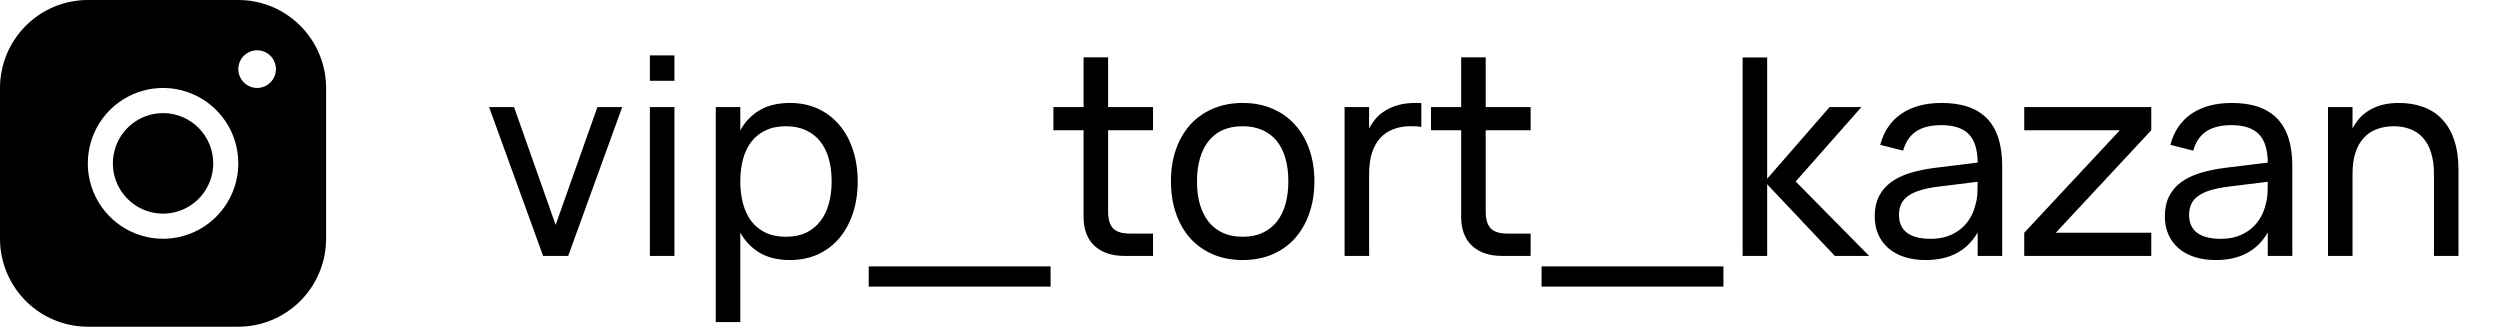
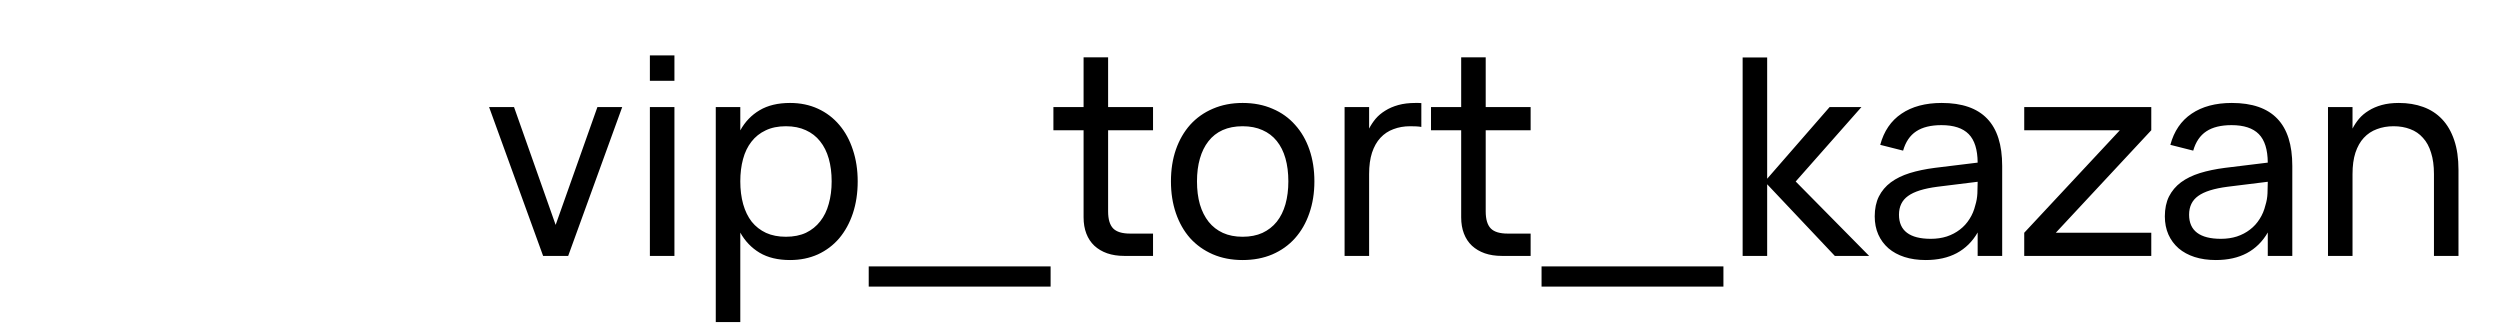
<svg xmlns="http://www.w3.org/2000/svg" width="127" height="17" viewBox="0 0 127 17" fill="none">
-   <path d="M12.106 0H4.46C3.278 0.001 2.144 0.472 1.308 1.31C0.472 2.148 0.001 3.284 0 4.469V12.129C0.001 13.314 0.472 14.45 1.308 15.287C2.144 16.125 3.278 16.596 4.46 16.597H12.106C13.288 16.596 14.422 16.125 15.258 15.287C16.094 14.45 16.565 13.314 16.566 12.129V4.469C16.565 3.284 16.094 2.148 15.258 1.31C14.422 0.472 13.288 0.001 12.106 0ZM8.283 12.129C7.527 12.129 6.788 11.904 6.159 11.483C5.53 11.062 5.04 10.464 4.751 9.764C4.462 9.065 4.386 8.294 4.534 7.551C4.681 6.809 5.045 6.126 5.58 5.59C6.114 5.055 6.796 4.69 7.537 4.542C8.279 4.394 9.047 4.47 9.746 4.76C10.444 5.05 11.042 5.541 11.462 6.171C11.882 6.801 12.106 7.541 12.106 8.299C12.105 9.314 11.702 10.288 10.985 11.006C10.268 11.724 9.297 12.128 8.283 12.129ZM13.062 4.469C12.873 4.469 12.688 4.412 12.531 4.307C12.373 4.202 12.251 4.052 12.179 3.877C12.106 3.702 12.087 3.51 12.124 3.324C12.161 3.138 12.252 2.968 12.386 2.834C12.52 2.7 12.69 2.609 12.875 2.572C13.061 2.535 13.253 2.554 13.427 2.626C13.602 2.699 13.751 2.822 13.856 2.979C13.961 3.136 14.017 3.322 14.017 3.511C14.017 3.765 13.917 4.009 13.738 4.188C13.558 4.368 13.315 4.469 13.062 4.469ZM10.832 8.299C10.832 8.804 10.682 9.297 10.402 9.717C10.122 10.137 9.724 10.464 9.258 10.658C8.793 10.851 8.28 10.902 7.786 10.803C7.291 10.705 6.837 10.461 6.481 10.104C6.124 9.747 5.882 9.292 5.783 8.797C5.685 8.302 5.735 7.788 5.928 7.322C6.121 6.855 6.448 6.456 6.867 6.176C7.286 5.895 7.779 5.745 8.283 5.745C8.959 5.745 9.607 6.014 10.085 6.493C10.563 6.972 10.832 7.622 10.832 8.299Z" fill="black" />
  <path d="M27.59 13L24.846 5.44H26.113L28.227 11.425L30.348 5.44H31.608L28.864 13H27.59ZM33.014 4.103V2.815H34.261V4.103H33.014ZM33.014 13V5.44H34.261V13H33.014ZM36.361 16.36V5.44H37.607V6.623C37.849 6.184 38.176 5.844 38.587 5.601C39.002 5.354 39.518 5.23 40.134 5.23C40.657 5.23 41.13 5.328 41.555 5.524C41.98 5.72 42.341 5.995 42.64 6.35C42.938 6.7 43.167 7.12 43.326 7.61C43.489 8.095 43.571 8.63 43.571 9.213C43.571 9.806 43.489 10.347 43.326 10.837C43.163 11.327 42.931 11.749 42.633 12.104C42.334 12.454 41.972 12.727 41.548 12.923C41.123 13.114 40.652 13.21 40.134 13.21C39.518 13.21 39.002 13.086 38.587 12.839C38.176 12.592 37.849 12.251 37.607 11.817V16.36H36.361ZM39.924 12.027C40.316 12.027 40.657 11.959 40.946 11.824C41.235 11.684 41.475 11.49 41.667 11.243C41.863 10.996 42.008 10.699 42.101 10.354C42.199 10.009 42.248 9.628 42.248 9.213C42.248 8.788 42.199 8.403 42.101 8.058C42.003 7.713 41.856 7.419 41.66 7.176C41.468 6.933 41.228 6.747 40.939 6.616C40.65 6.481 40.311 6.413 39.924 6.413C39.527 6.413 39.184 6.483 38.895 6.623C38.605 6.758 38.365 6.95 38.174 7.197C37.983 7.44 37.84 7.734 37.747 8.079C37.654 8.42 37.607 8.798 37.607 9.213C37.607 9.638 37.656 10.025 37.754 10.375C37.852 10.72 37.996 11.017 38.188 11.264C38.384 11.507 38.627 11.696 38.916 11.831C39.205 11.962 39.541 12.027 39.924 12.027ZM44.131 14.561V13.532H53.371V14.561H44.131ZM53.513 5.44H55.046V2.913H56.292V5.44H58.574V6.616H56.292V10.739C56.292 11.14 56.378 11.43 56.551 11.607C56.724 11.78 57.008 11.866 57.405 11.866H58.574V13H57.111C56.789 13 56.5 12.956 56.243 12.867C55.991 12.778 55.774 12.65 55.592 12.482C55.415 12.314 55.279 12.109 55.186 11.866C55.093 11.623 55.046 11.348 55.046 11.04V6.616H53.513V5.44ZM63.124 13.21C62.564 13.21 62.057 13.112 61.605 12.916C61.157 12.72 60.774 12.447 60.457 12.097C60.144 11.742 59.904 11.32 59.736 10.83C59.568 10.34 59.484 9.801 59.484 9.213C59.484 8.62 59.568 8.081 59.736 7.596C59.908 7.106 60.151 6.686 60.464 6.336C60.781 5.986 61.164 5.715 61.612 5.524C62.065 5.328 62.569 5.23 63.124 5.23C63.688 5.23 64.195 5.328 64.643 5.524C65.096 5.715 65.478 5.988 65.791 6.343C66.108 6.693 66.351 7.113 66.519 7.603C66.687 8.088 66.771 8.625 66.771 9.213C66.771 9.806 66.684 10.347 66.512 10.837C66.344 11.327 66.101 11.749 65.784 12.104C65.471 12.454 65.088 12.727 64.636 12.923C64.188 13.114 63.684 13.21 63.124 13.21ZM63.124 12.027C63.507 12.027 63.843 11.962 64.132 11.831C64.421 11.696 64.664 11.507 64.86 11.264C65.056 11.017 65.203 10.72 65.301 10.375C65.399 10.025 65.448 9.638 65.448 9.213C65.448 8.779 65.399 8.389 65.301 8.044C65.203 7.699 65.056 7.405 64.86 7.162C64.664 6.919 64.421 6.735 64.132 6.609C63.843 6.478 63.507 6.413 63.124 6.413C62.741 6.413 62.403 6.478 62.109 6.609C61.819 6.74 61.579 6.929 61.388 7.176C61.197 7.419 61.052 7.713 60.954 8.058C60.856 8.399 60.807 8.784 60.807 9.213C60.807 9.647 60.856 10.037 60.954 10.382C61.056 10.727 61.206 11.024 61.402 11.271C61.598 11.514 61.838 11.7 62.123 11.831C62.412 11.962 62.746 12.027 63.124 12.027ZM72.204 6.448C72.125 6.434 72.038 6.425 71.945 6.42C71.852 6.415 71.749 6.413 71.637 6.413C71.329 6.413 71.047 6.462 70.79 6.56C70.533 6.653 70.312 6.8 70.125 7.001C69.943 7.197 69.801 7.449 69.698 7.757C69.6 8.06 69.551 8.422 69.551 8.842V13H68.305V5.44H69.551V6.532C69.64 6.359 69.749 6.194 69.88 6.035C70.015 5.876 70.179 5.739 70.37 5.622C70.561 5.501 70.783 5.405 71.035 5.335C71.287 5.265 71.576 5.23 71.903 5.23C71.954 5.23 72.003 5.23 72.05 5.23C72.101 5.23 72.153 5.232 72.204 5.237V6.448ZM72.695 5.44H74.228V2.913H75.474V5.44H77.756V6.616H75.474V10.739C75.474 11.14 75.56 11.43 75.733 11.607C75.905 11.78 76.19 11.866 76.587 11.866H77.756V13H76.293C75.971 13 75.681 12.956 75.425 12.867C75.173 12.778 74.956 12.65 74.774 12.482C74.596 12.314 74.461 12.109 74.368 11.866C74.274 11.623 74.228 11.348 74.228 11.04V6.616H72.695V5.44ZM78.311 14.561V13.532H87.55V14.561H78.311ZM88.526 2.92H89.772V9.08L92.943 5.44H94.56L91.221 9.22L94.952 13H93.209L89.772 9.36V13H88.526V2.92ZM98.638 5.23C99.669 5.23 100.439 5.496 100.948 6.028C101.456 6.555 101.711 7.356 101.711 8.429V13H100.465V11.81C100.199 12.272 99.844 12.622 99.401 12.86C98.962 13.093 98.437 13.21 97.826 13.21C97.429 13.21 97.07 13.159 96.748 13.056C96.43 12.953 96.16 12.806 95.936 12.615C95.712 12.419 95.539 12.186 95.418 11.915C95.296 11.64 95.236 11.332 95.236 10.991C95.236 10.604 95.306 10.268 95.446 9.983C95.59 9.698 95.793 9.458 96.055 9.262C96.321 9.066 96.64 8.91 97.014 8.793C97.392 8.676 97.816 8.588 98.288 8.527L100.465 8.261C100.46 7.598 100.308 7.115 100.01 6.812C99.711 6.509 99.249 6.357 98.624 6.357C98.087 6.357 97.66 6.462 97.343 6.672C97.025 6.882 96.804 7.209 96.678 7.652L95.516 7.358C95.702 6.663 96.062 6.135 96.594 5.776C97.13 5.412 97.812 5.23 98.638 5.23ZM98.428 9.486C97.737 9.575 97.238 9.731 96.93 9.955C96.622 10.174 96.468 10.492 96.468 10.907C96.468 11.313 96.603 11.619 96.874 11.824C97.144 12.029 97.548 12.132 98.085 12.132C98.379 12.132 98.649 12.092 98.897 12.013C99.149 11.929 99.37 11.812 99.562 11.663C99.758 11.514 99.921 11.334 100.052 11.124C100.187 10.914 100.285 10.681 100.346 10.424C100.406 10.233 100.441 10.032 100.451 9.822C100.46 9.612 100.465 9.423 100.465 9.255V9.234L98.428 9.486ZM102.831 13V11.824L107.689 6.616H102.831V5.44H109.285V6.616L104.434 11.824H109.285V13H102.831ZM113.376 5.23C114.407 5.23 115.177 5.496 115.686 6.028C116.195 6.555 116.449 7.356 116.449 8.429V13H115.203V11.81C114.937 12.272 114.582 12.622 114.139 12.86C113.7 13.093 113.175 13.21 112.564 13.21C112.167 13.21 111.808 13.159 111.486 13.056C111.169 12.953 110.898 12.806 110.674 12.615C110.45 12.419 110.277 12.186 110.156 11.915C110.035 11.64 109.974 11.332 109.974 10.991C109.974 10.604 110.044 10.268 110.184 9.983C110.329 9.698 110.532 9.458 110.793 9.262C111.059 9.066 111.379 8.91 111.752 8.793C112.13 8.676 112.555 8.588 113.026 8.527L115.203 8.261C115.198 7.598 115.047 7.115 114.748 6.812C114.449 6.509 113.987 6.357 113.362 6.357C112.825 6.357 112.398 6.462 112.081 6.672C111.764 6.882 111.542 7.209 111.416 7.652L110.254 7.358C110.441 6.663 110.8 6.135 111.332 5.776C111.869 5.412 112.55 5.23 113.376 5.23ZM113.166 9.486C112.475 9.575 111.976 9.731 111.668 9.955C111.36 10.174 111.206 10.492 111.206 10.907C111.206 11.313 111.341 11.619 111.612 11.824C111.883 12.029 112.286 12.132 112.823 12.132C113.117 12.132 113.388 12.092 113.635 12.013C113.887 11.929 114.109 11.812 114.3 11.663C114.496 11.514 114.659 11.334 114.79 11.124C114.925 10.914 115.023 10.681 115.084 10.424C115.145 10.233 115.18 10.032 115.189 9.822C115.198 9.612 115.203 9.423 115.203 9.255V9.234L113.166 9.486ZM123.645 8.842C123.645 8.422 123.596 8.06 123.498 7.757C123.405 7.449 123.267 7.197 123.085 7.001C122.908 6.8 122.693 6.653 122.441 6.56C122.189 6.462 121.907 6.413 121.594 6.413C121.286 6.413 121.004 6.462 120.747 6.56C120.49 6.653 120.269 6.8 120.082 7.001C119.9 7.197 119.758 7.449 119.655 7.757C119.557 8.06 119.508 8.422 119.508 8.842V13H118.262V5.44H119.508V6.532C119.597 6.359 119.706 6.194 119.837 6.035C119.972 5.876 120.136 5.739 120.327 5.622C120.518 5.501 120.74 5.405 120.992 5.335C121.244 5.265 121.533 5.23 121.86 5.23C122.317 5.23 122.73 5.298 123.099 5.433C123.472 5.568 123.792 5.776 124.058 6.056C124.324 6.336 124.529 6.691 124.674 7.12C124.819 7.545 124.891 8.049 124.891 8.632V13H123.645V8.842Z" fill="black" />
</svg>